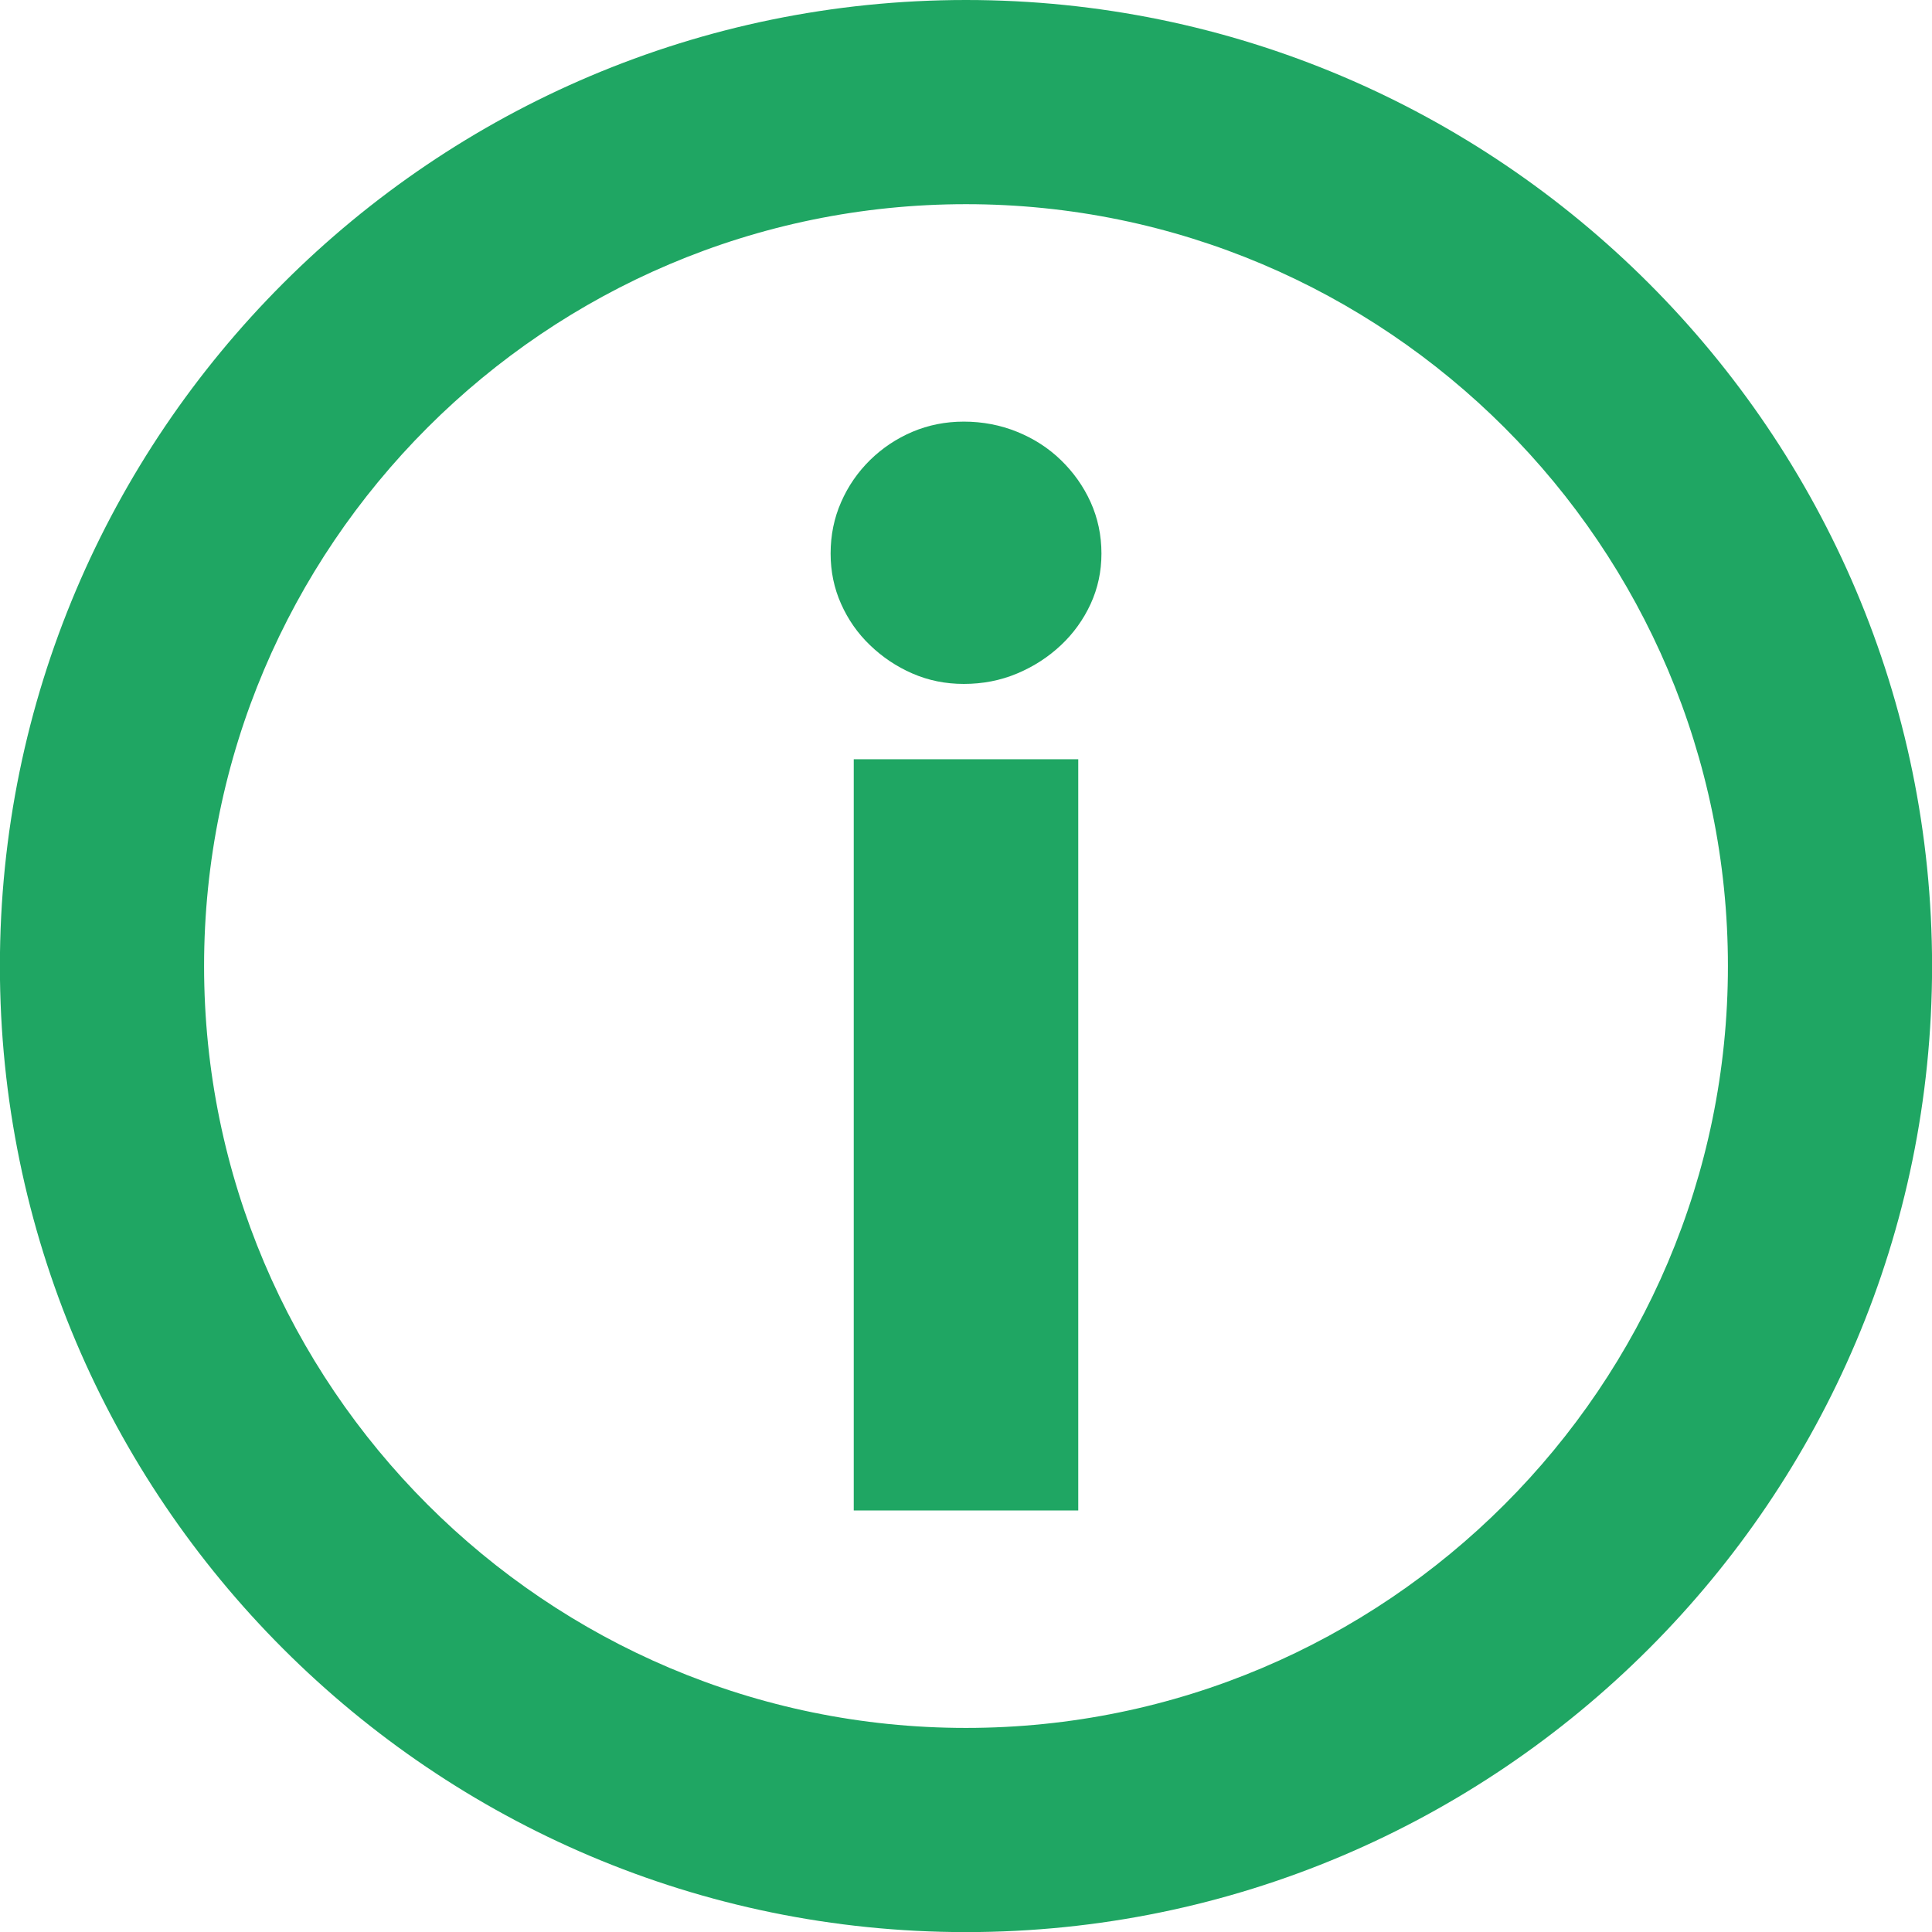
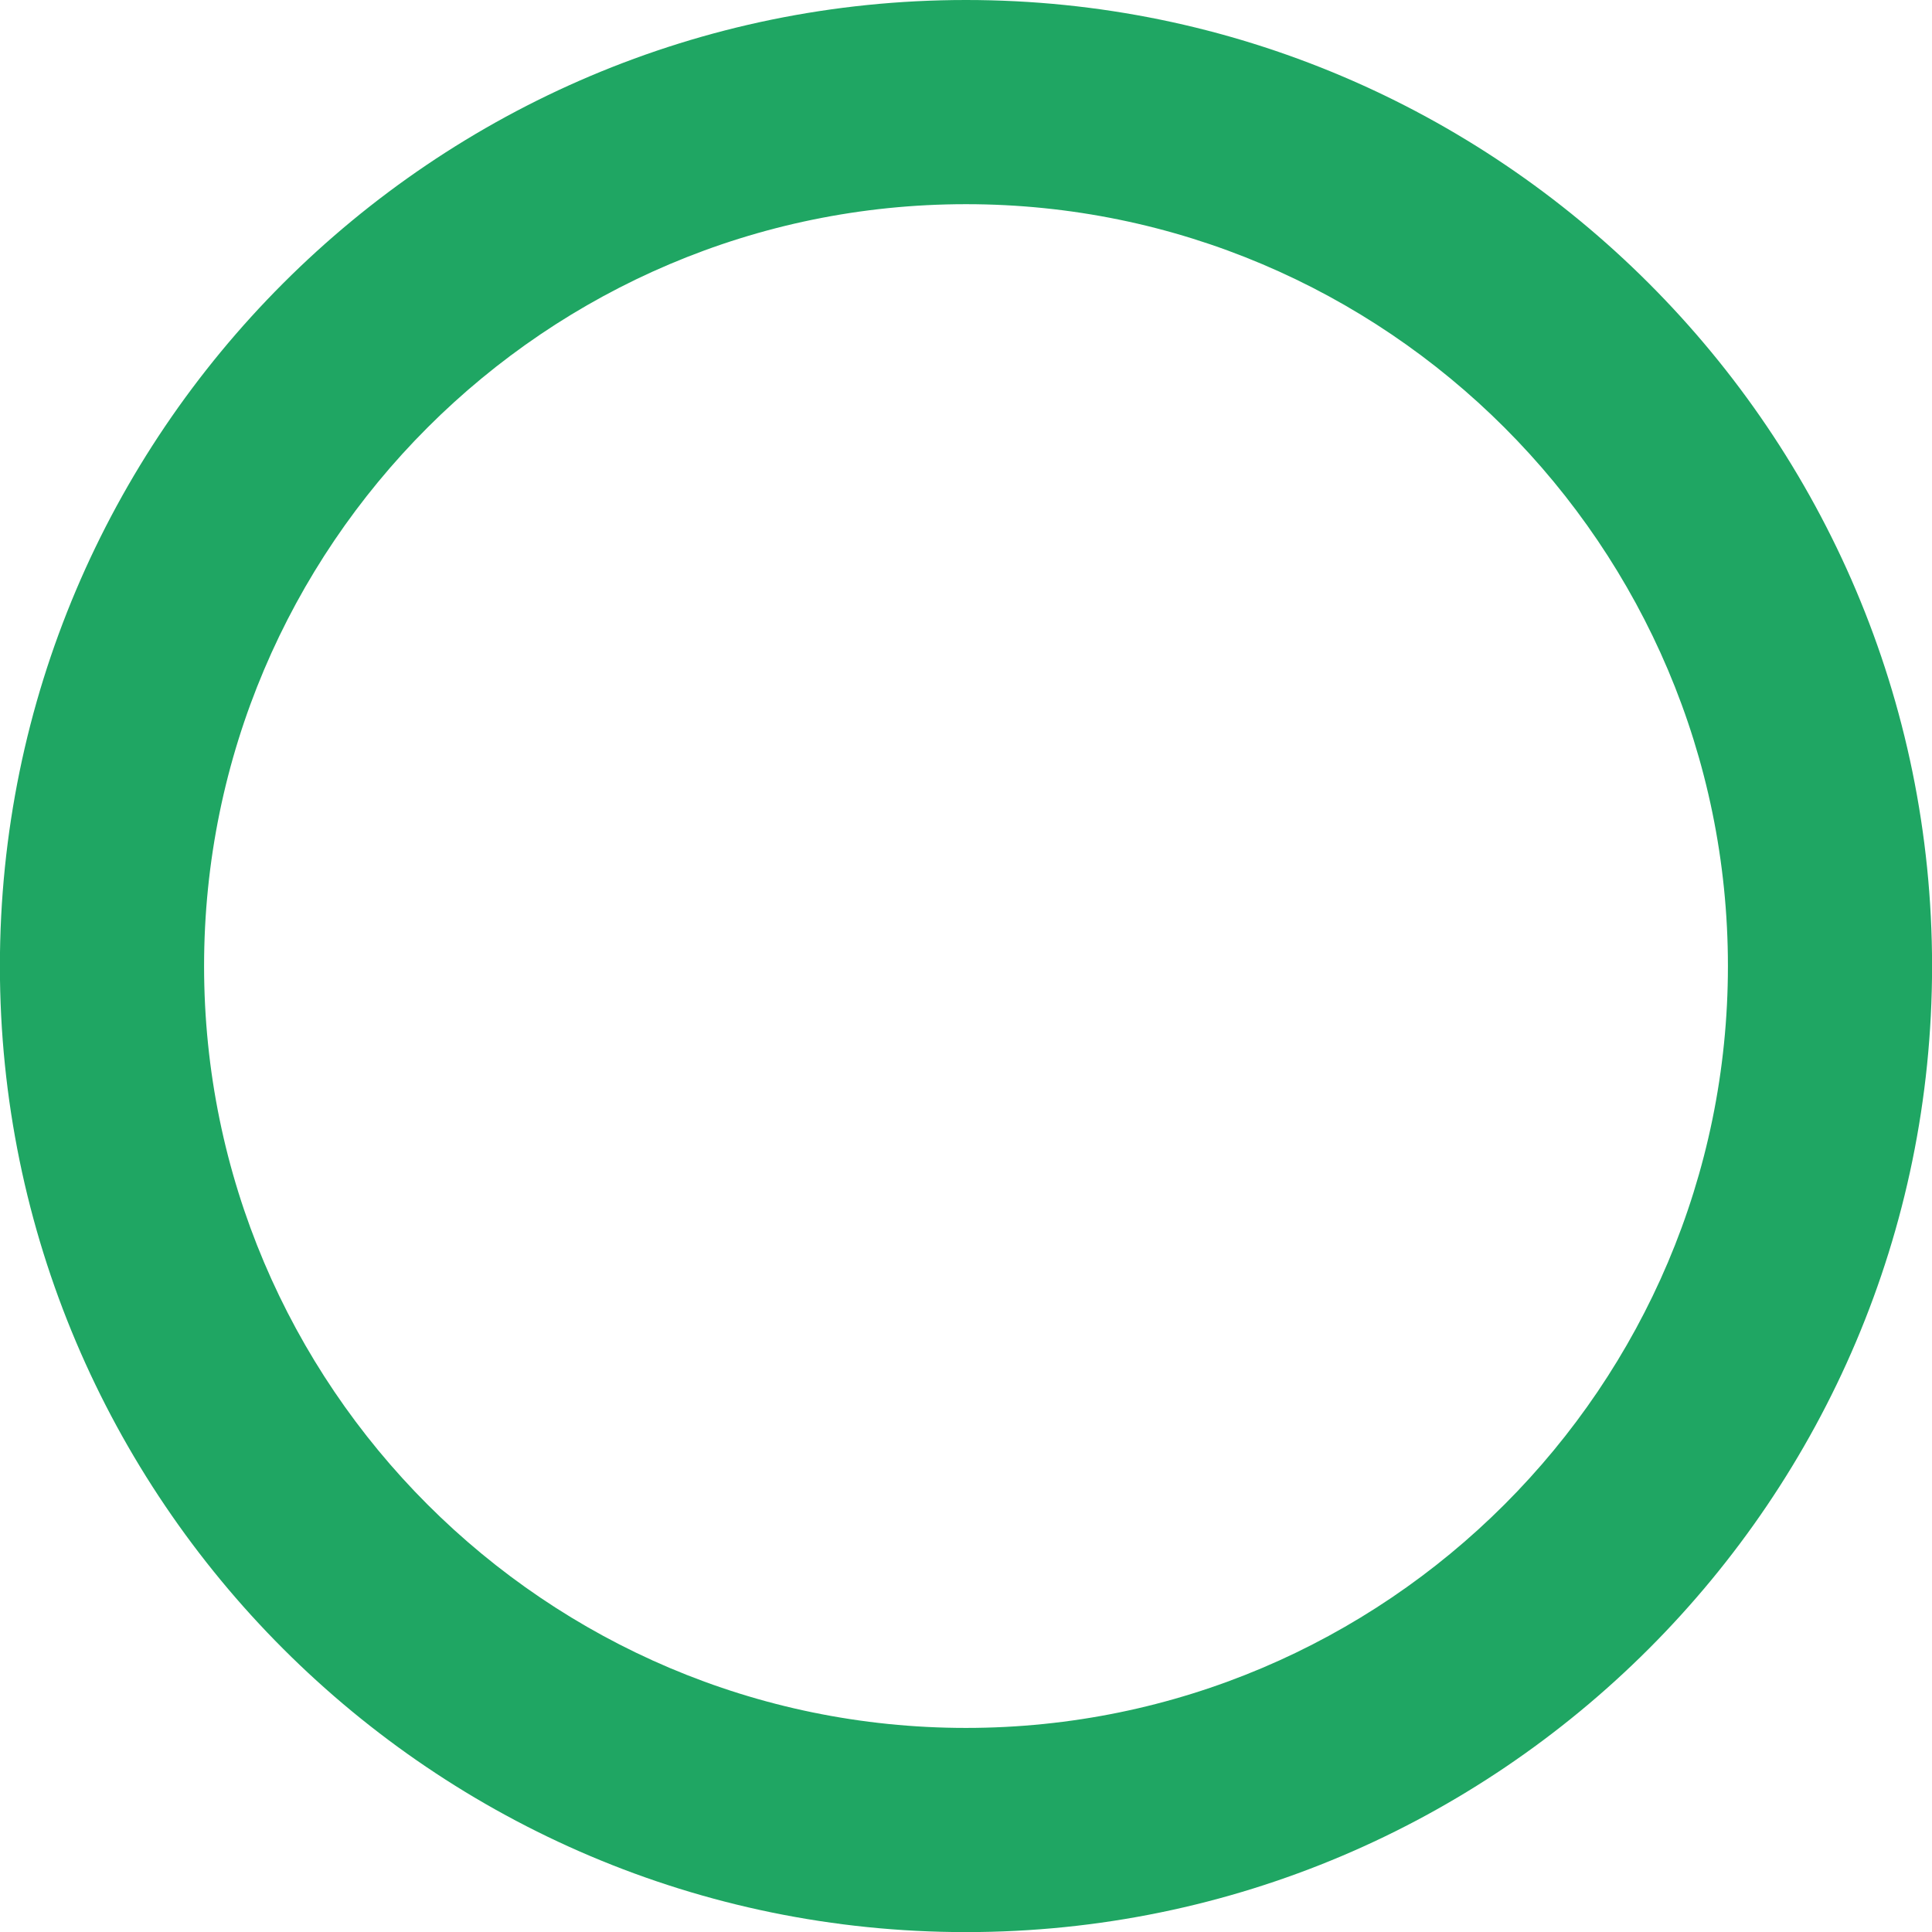
<svg xmlns="http://www.w3.org/2000/svg" version="1.1" id="Calque_1" x="0px" y="0px" width="57.975px" height="57.979px" viewBox="0 0 57.975 57.979" enable-background="new 0 0 57.975 57.979" xml:space="preserve">
  <g>
    <g>
      <path fill="#1FA663" d="M28.987,0C13.001,0-0.003,13.005-0.003,28.99c0,15.982,13.005,28.988,28.989,28.988    c15.985,0,28.991-13.005,28.991-28.988C57.978,13.005,44.972,0,28.987,0z M51.851,28.99c0,12.604-10.259,22.861-22.864,22.861    S6.124,41.595,6.124,28.99c0-12.607,10.257-22.863,22.862-22.863C41.593,6.127,51.851,16.383,51.851,28.99z" />
      <g>
-         <path fill="#1FA663" d="M33.052,16.612c0,0.535-0.108,1.039-0.325,1.512c-0.218,0.471-0.515,0.884-0.892,1.238     S31.022,20,30.522,20.21s-1.032,0.313-1.6,0.313c-0.551,0-1.063-0.104-1.543-0.313s-0.901-0.493-1.271-0.849     c-0.37-0.354-0.659-0.769-0.868-1.238c-0.212-0.473-0.315-0.977-0.315-1.512c0-0.552,0.104-1.064,0.315-1.543     c0.209-0.479,0.498-0.897,0.868-1.262c0.369-0.361,0.793-0.645,1.271-0.848s0.992-0.306,1.543-0.306c0.564,0,1.1,0.103,1.6,0.306     s0.938,0.484,1.313,0.848c0.375,0.364,0.674,0.782,0.892,1.262C32.942,15.545,33.052,16.06,33.052,16.612z M32.356,22.784v22.542     h-6.737V22.784H32.356z" />
-       </g>
+         </g>
    </g>
  </g>
</svg>